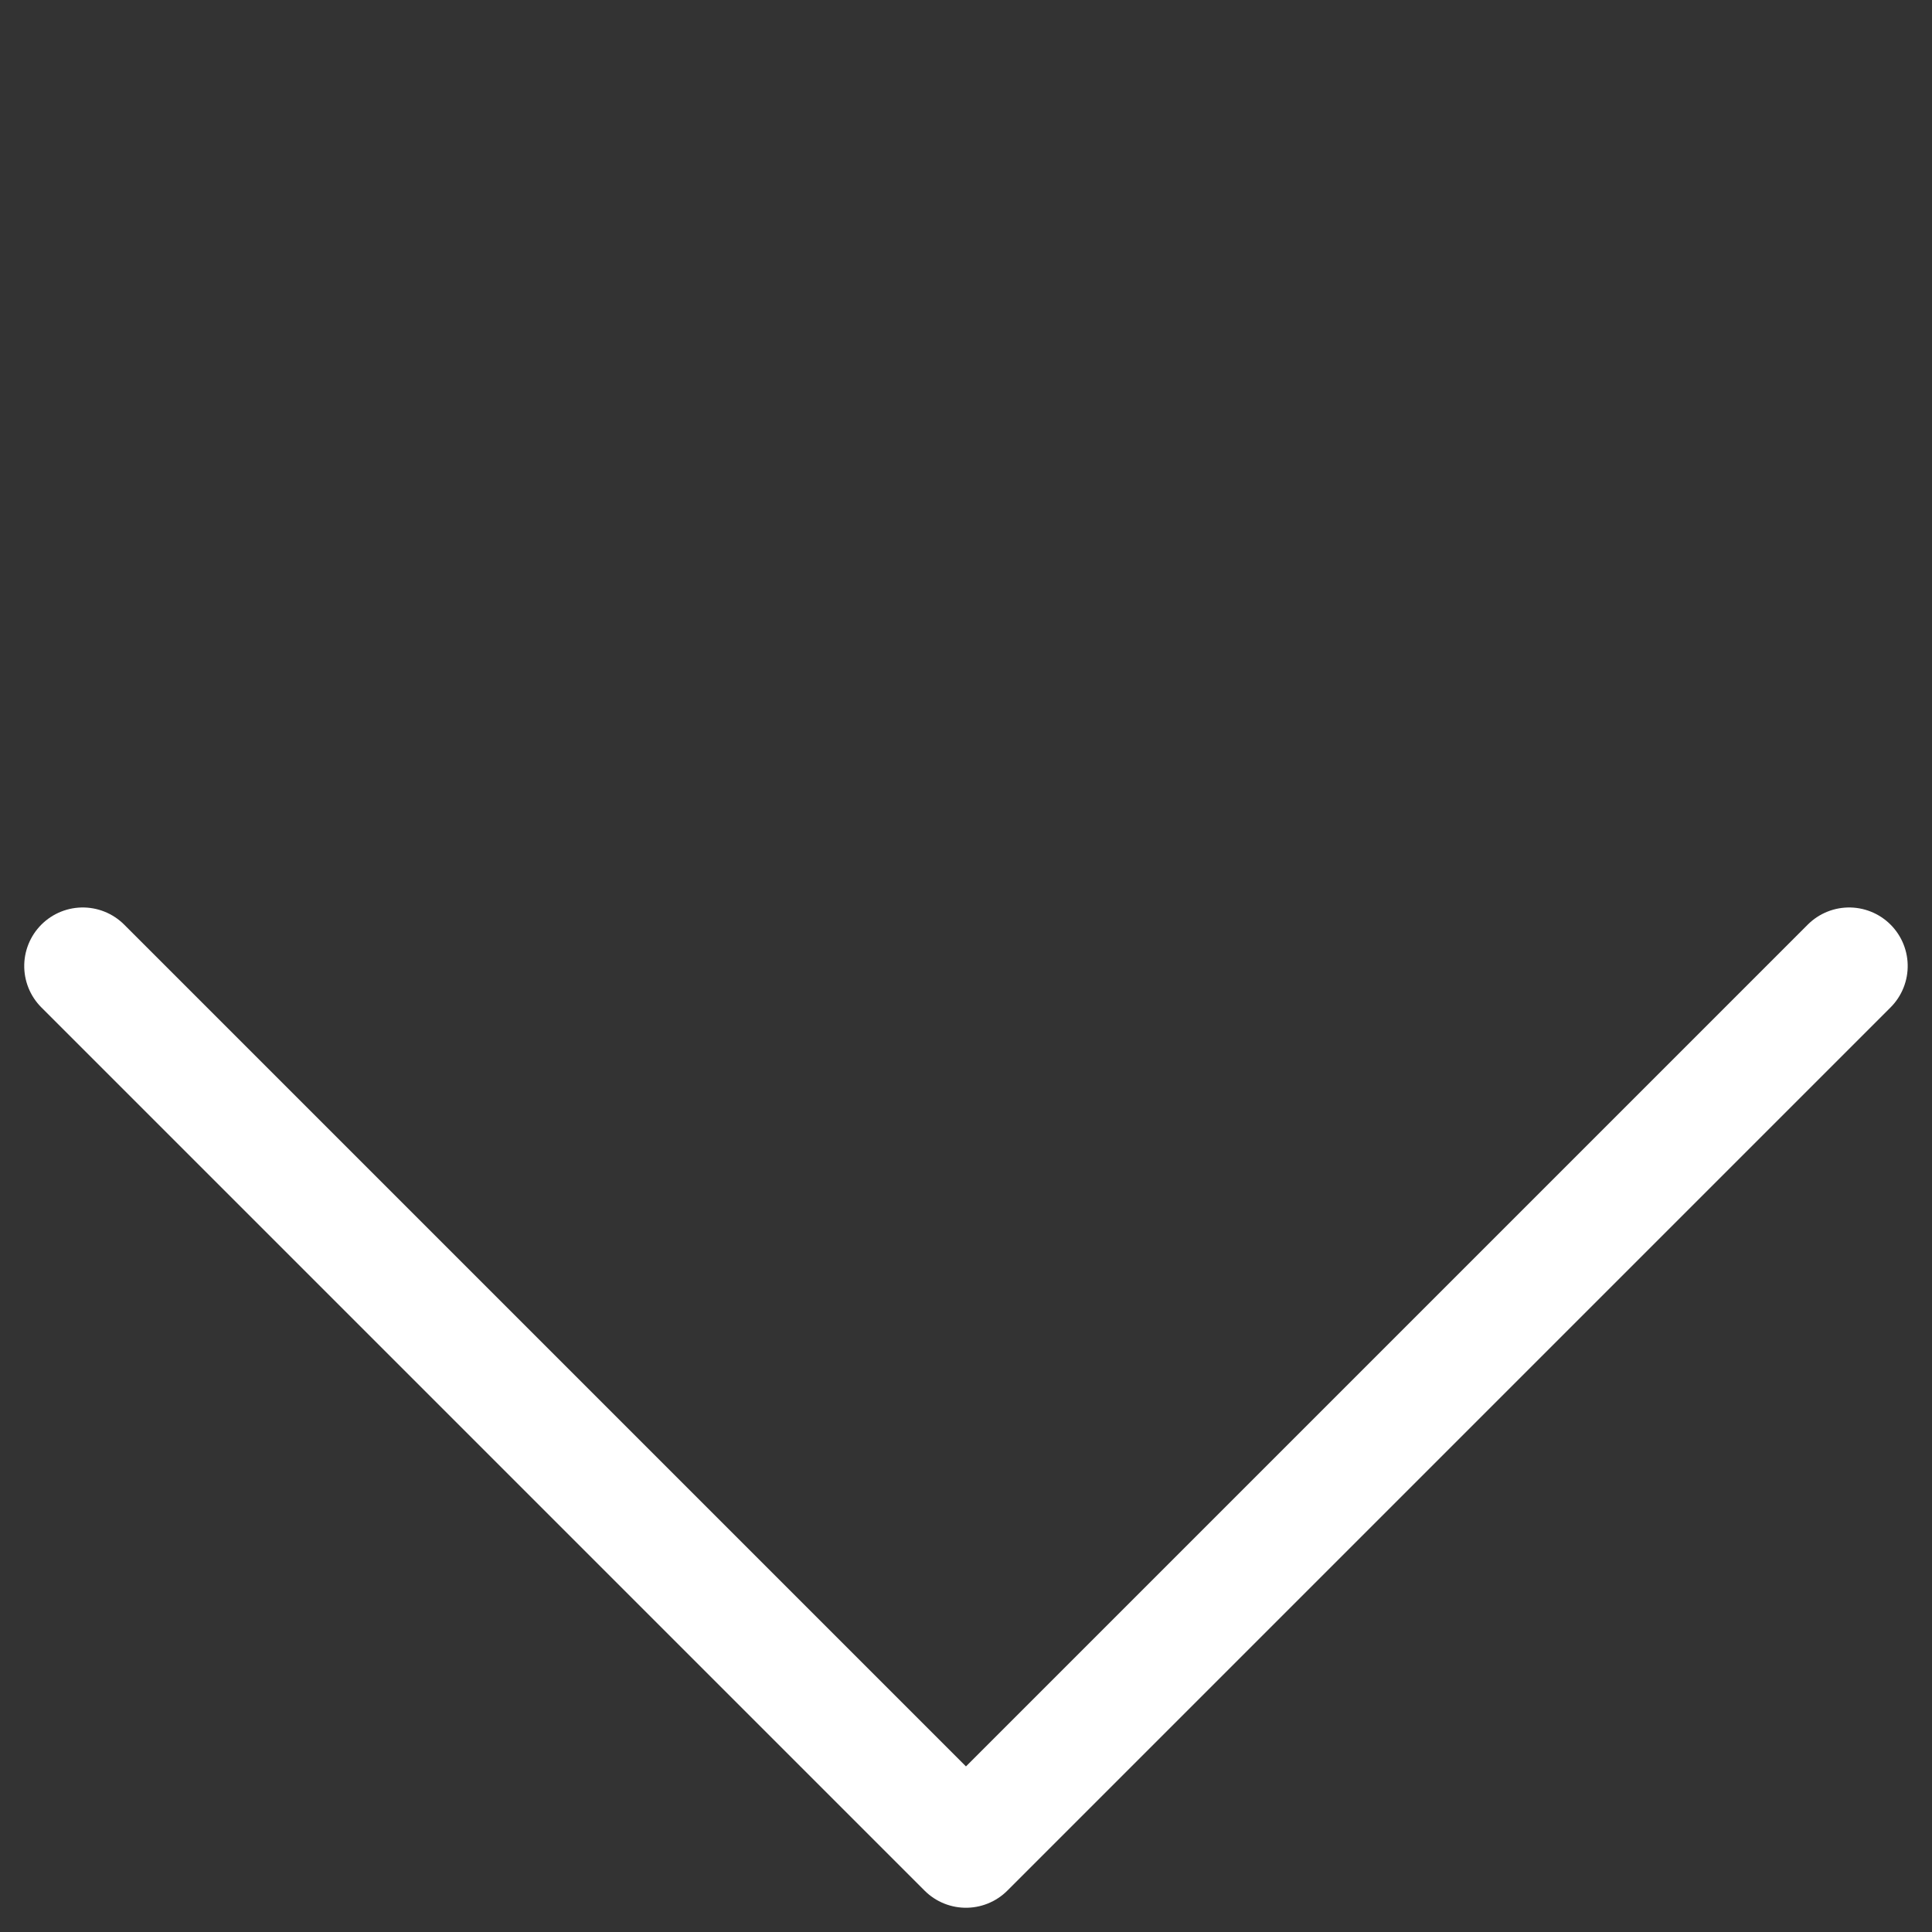
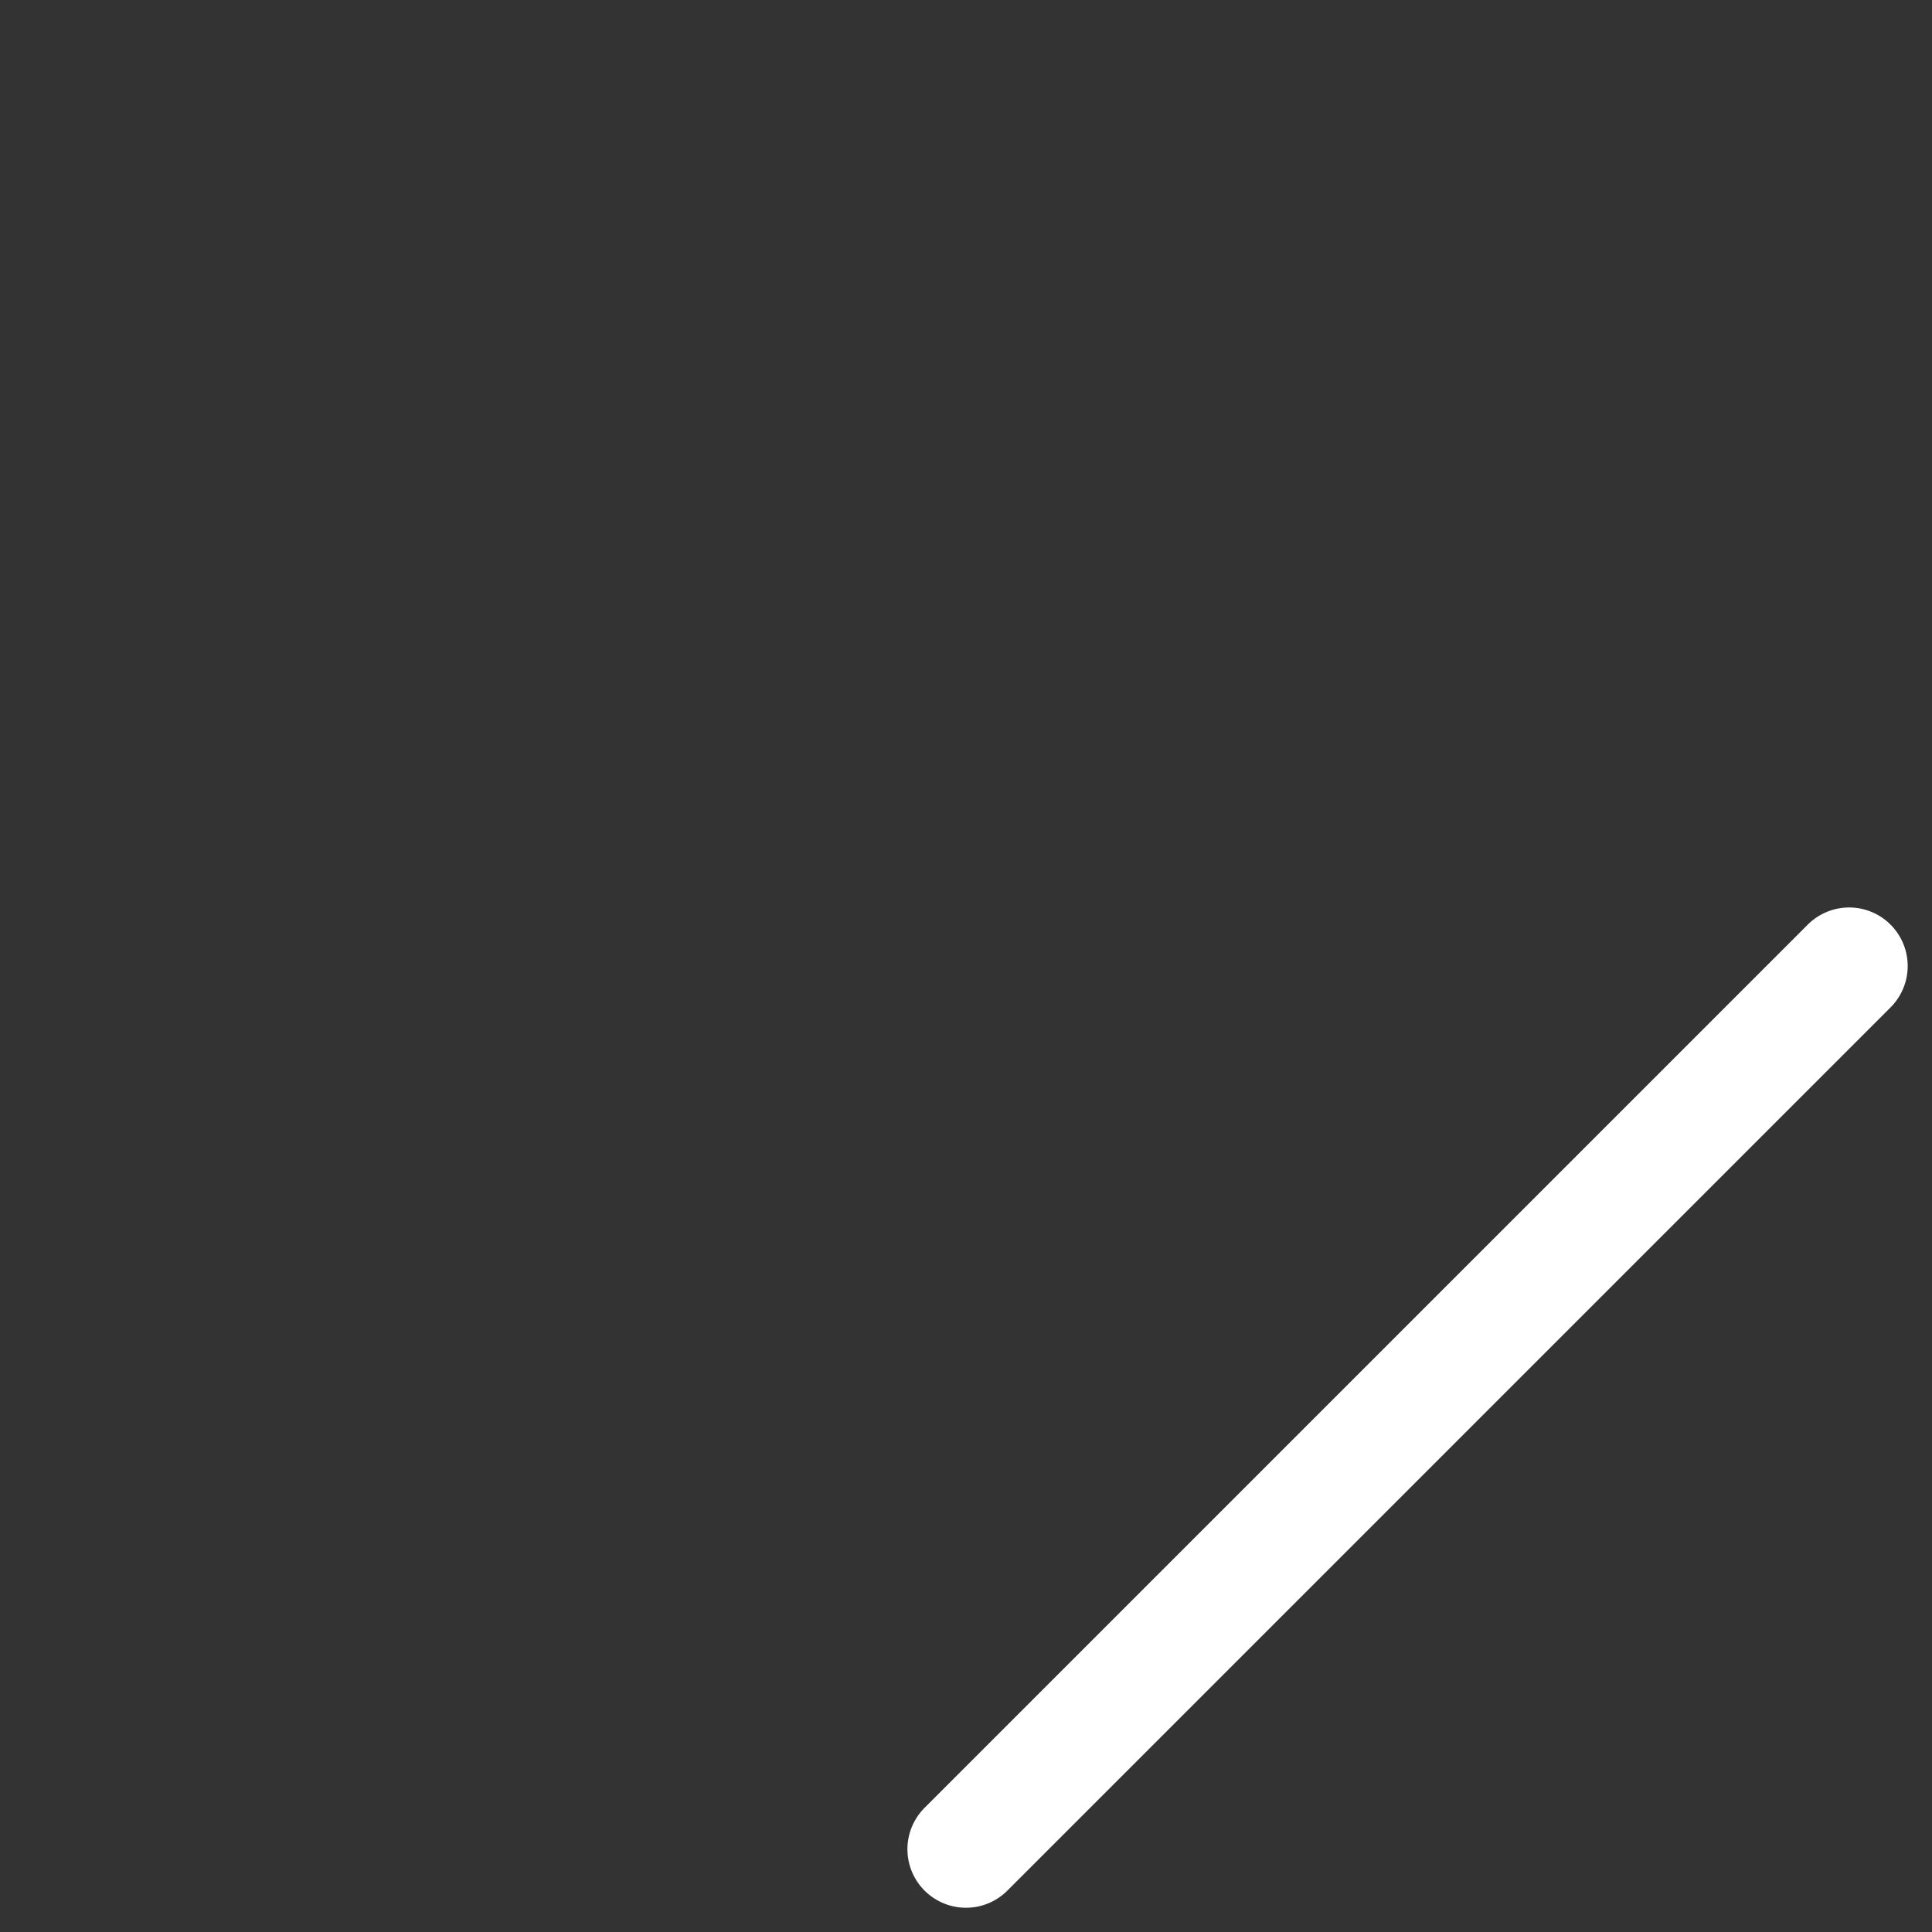
<svg xmlns="http://www.w3.org/2000/svg" width="24.749" height="24.749" viewBox="0 0 24.749 24.749">
  <rect x="0" y="0" width="24.749" height="24.749" fill="#333333" stroke="none" />
-   <path id="パス_774" data-name="パス 774" d="M16,0V16H0" transform="translate(12.374 1.061) rotate(45)" fill="none" stroke="#fff" stroke-linecap="round" stroke-linejoin="round" stroke-width="1.5" />
+   <path id="パス_774" data-name="パス 774" d="M16,0V16" transform="translate(12.374 1.061) rotate(45)" fill="none" stroke="#fff" stroke-linecap="round" stroke-linejoin="round" stroke-width="1.5" />
</svg>